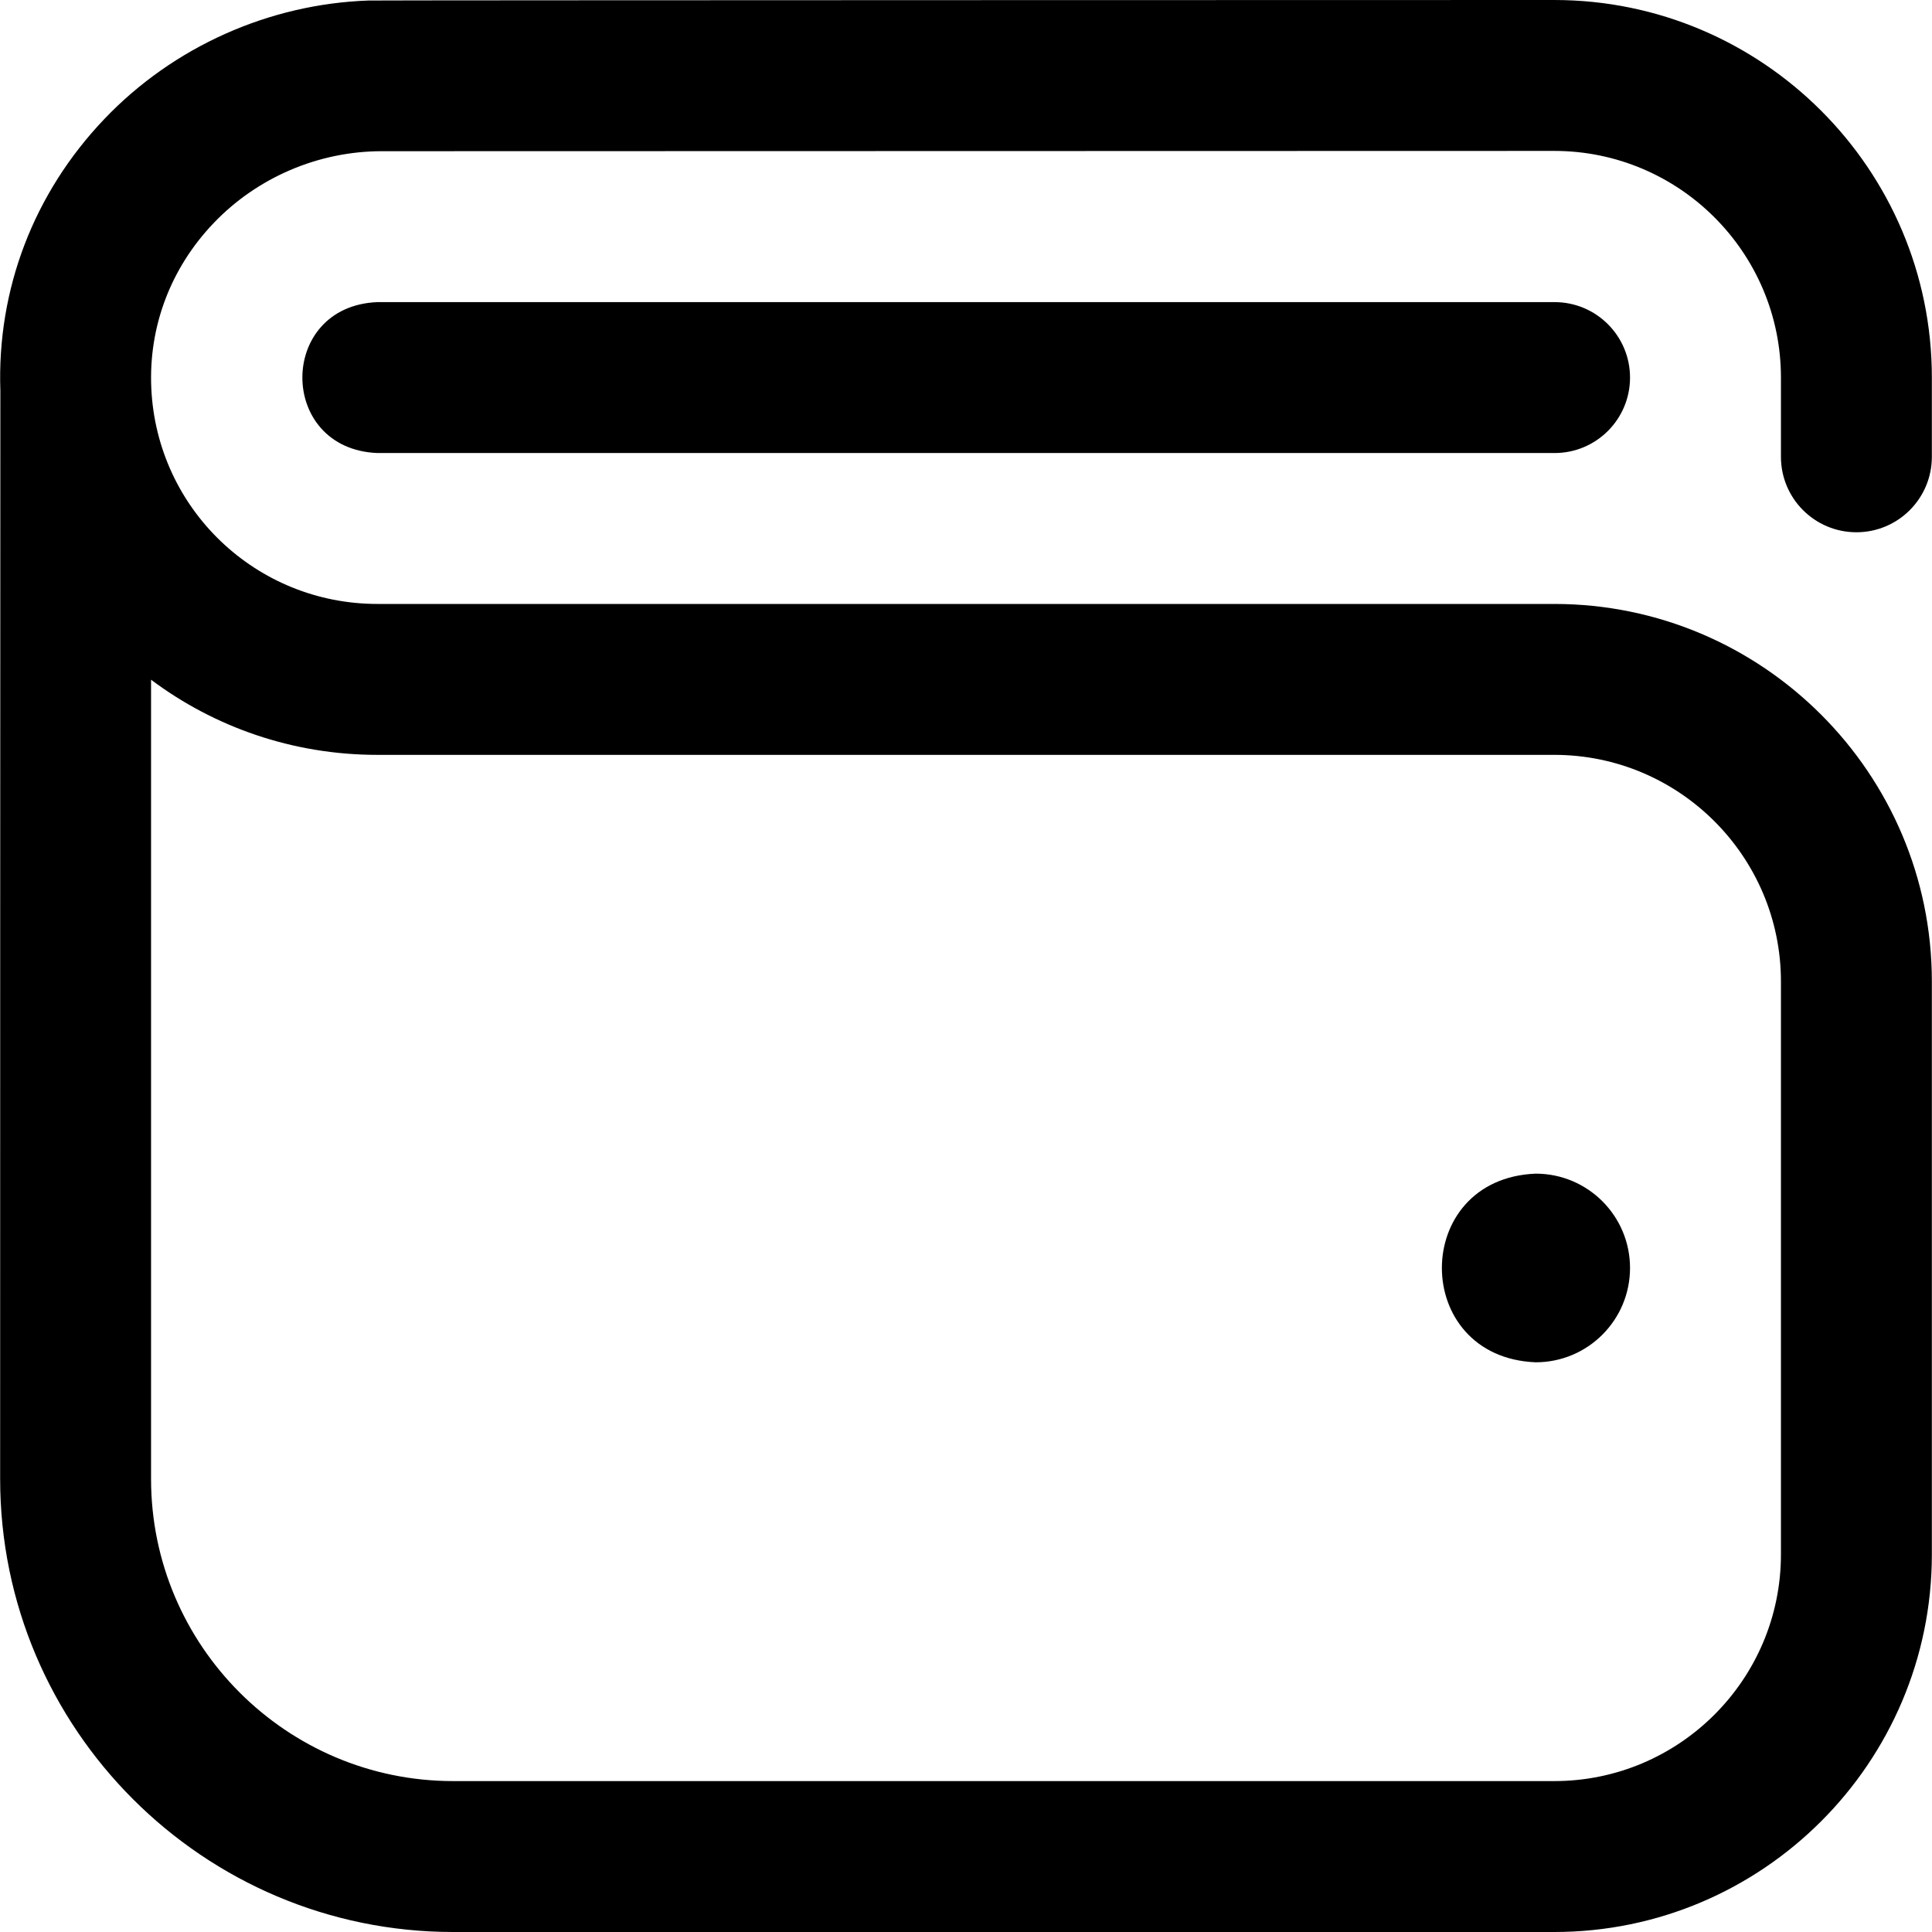
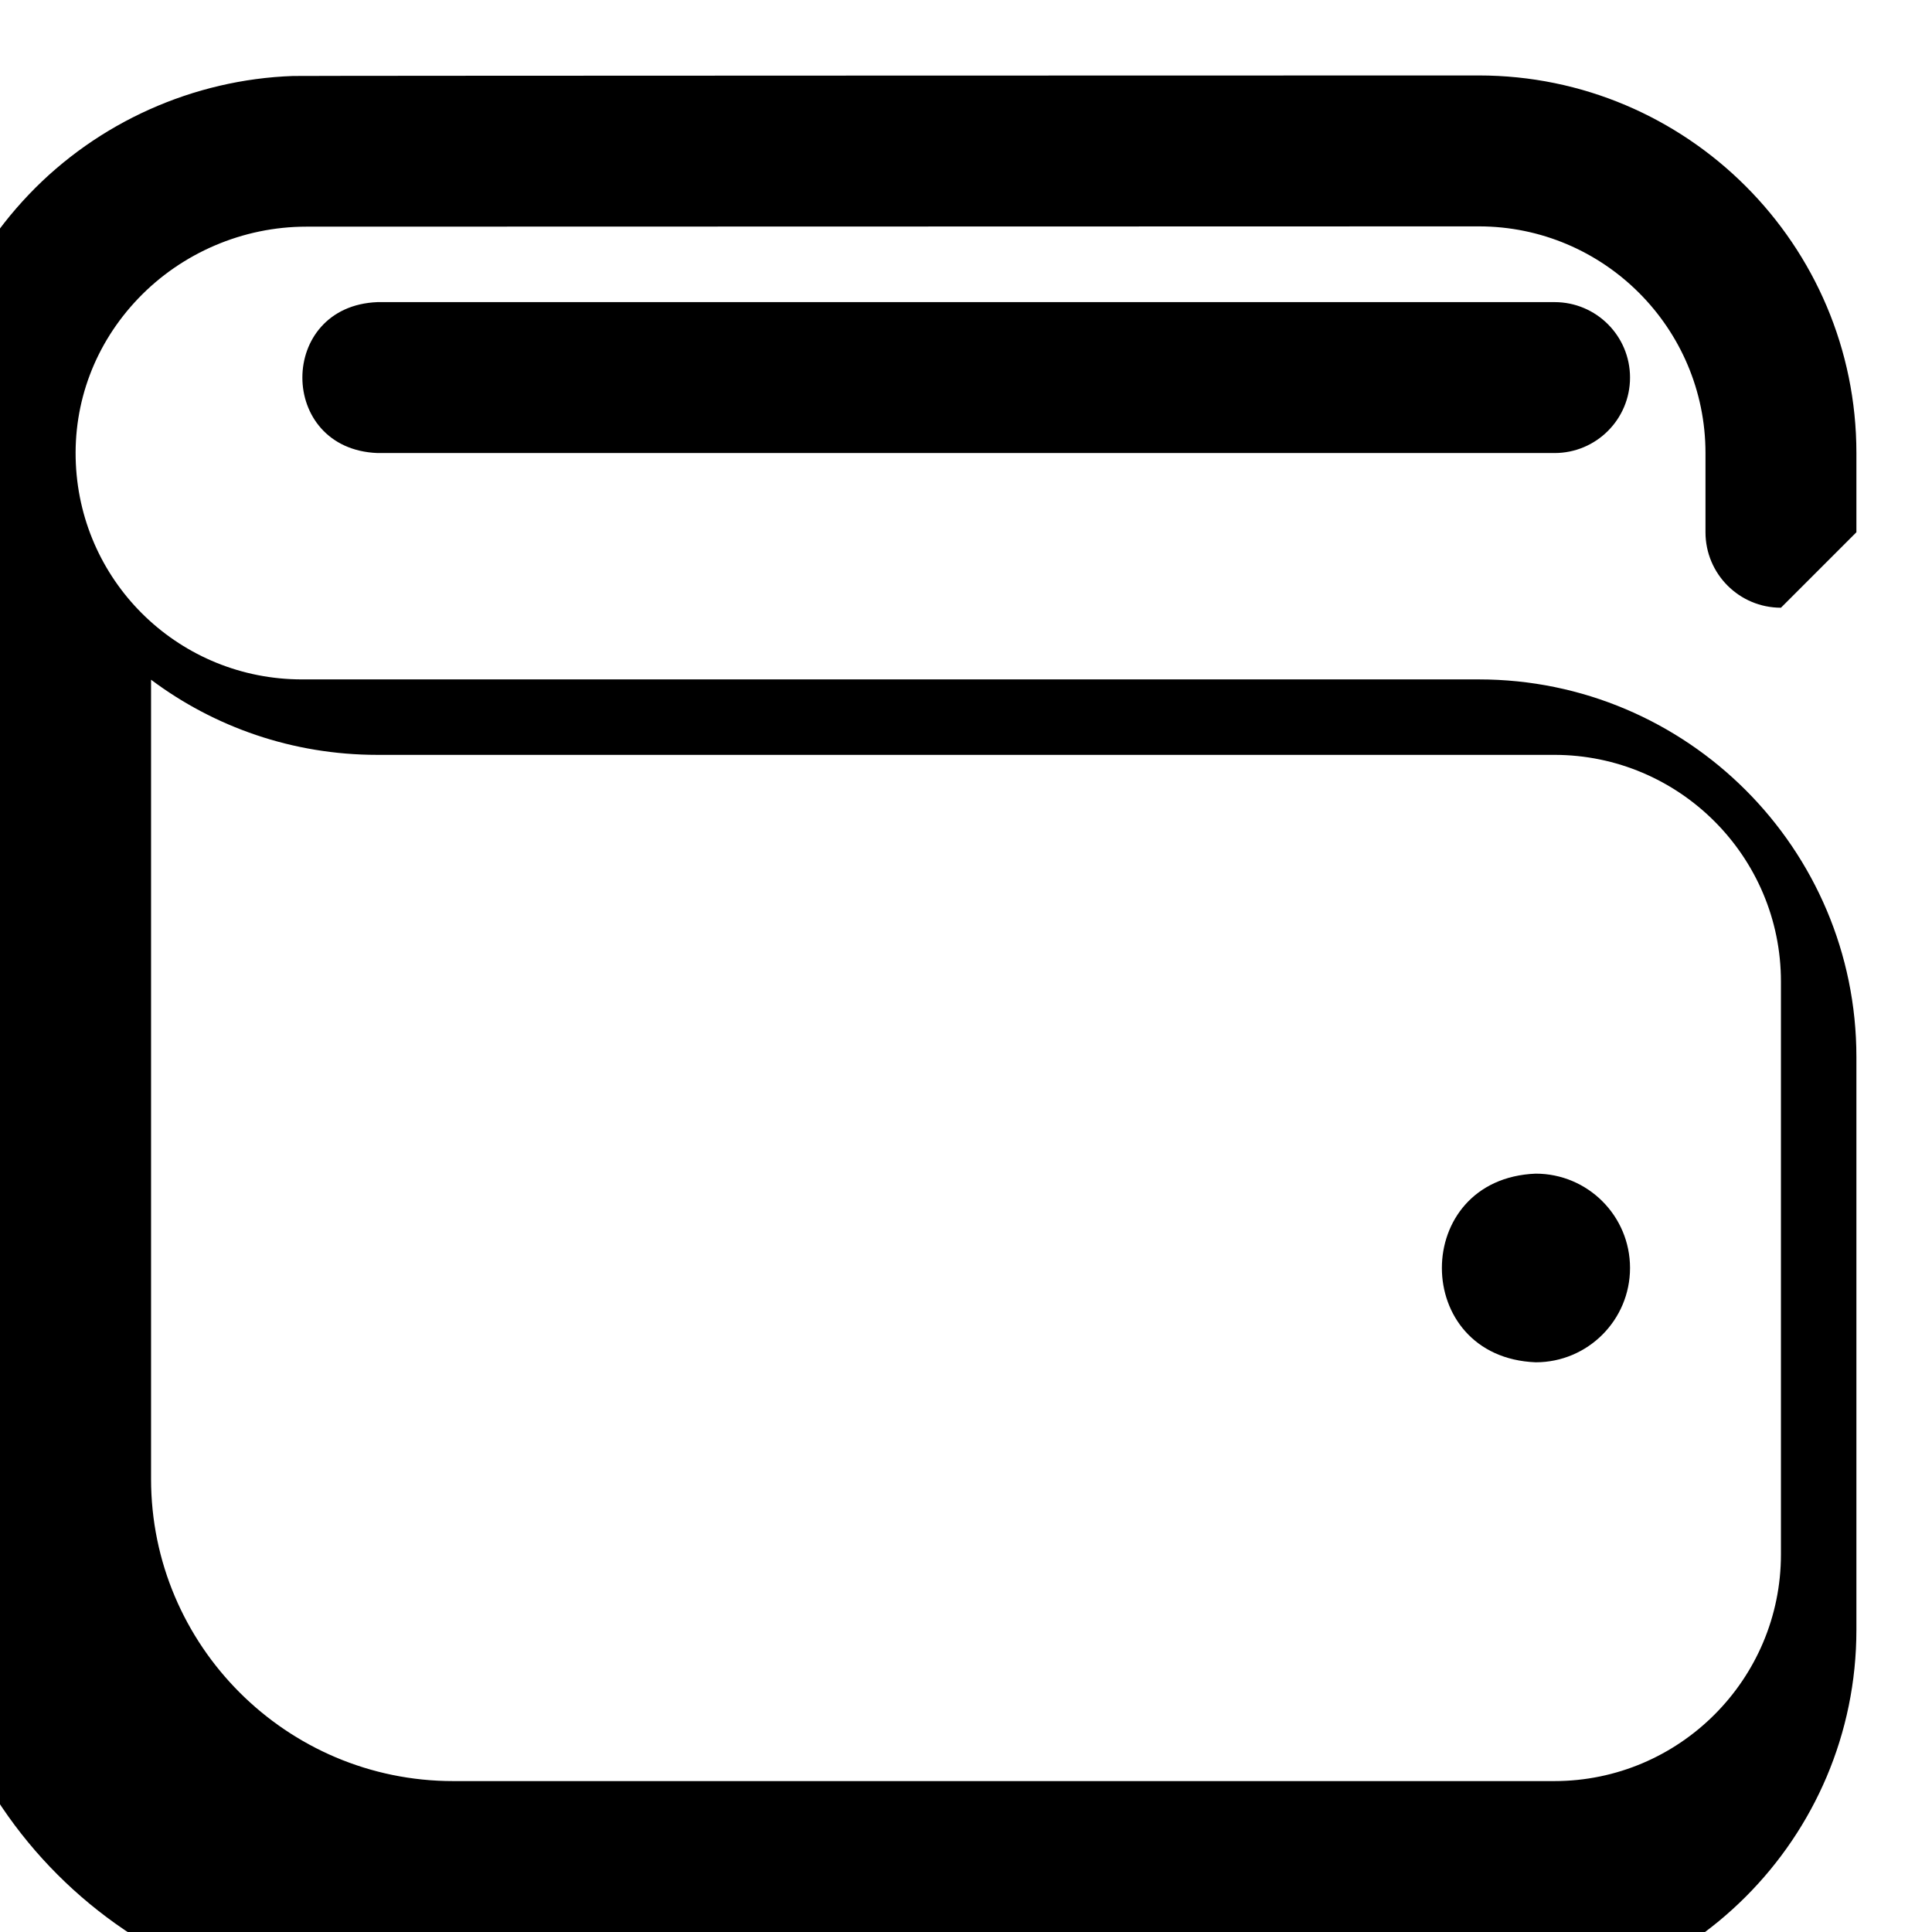
<svg xmlns="http://www.w3.org/2000/svg" id="Layer_1" enable-background="new 0 0 512.076 512.076" height="512" viewBox="0 0 512.076 512.076" width="512">
-   <path d="m492.039 141.076c11.046 0 20-8.954 20-20v-21c0-55.182-44.895-100.076-100.077-100.076 0 0-313.508.047-314.281.138-26.389.922-51.738 12.246-70.01 31.392-18.729 19.624-28.493 45.148-27.574 72.003-.038.509-.058 288.467-.058 288.467 0 66.21 53.866 120.076 120.076 120.076h291.848c55.182 0 100.076-44.894 100.076-100.076v-151.848c0-55.182-44.894-100.076-100.076-100.076h-311.925c-32.111 0-58.437-25.098-59.934-57.138-.761-16.292 5.1-31.844 16.502-43.792 11.567-12.12 27.812-19.07 44.568-19.07.591 0 310.787-.076 310.787-.076 33.126 0 60.076 26.95 60.076 60.076v21c.002 11.046 8.956 20 20.002 20zm-392.001 59h311.924c33.126 0 60.076 26.95 60.076 60.076v151.848c0 33.126-26.95 60.076-60.076 60.076h-291.847c-44.154 0-80.076-35.922-80.076-80.076v-211.843c16.728 12.53 37.513 19.919 59.999 19.919zm332.001 136c0 13.807-11.193 25-25 25-33.162-1.317-33.153-48.688 0-50 13.807 0 25 11.193 25 25zm0-236c0-11.046-8.954-20-20-20h-312c-26.536 1.056-26.516 38.953 0 40h312c11.045 0 20-8.954 20-20z" />
+   <path d="m492.039 141.076v-21c0-55.182-44.895-100.076-100.077-100.076 0 0-313.508.047-314.281.138-26.389.922-51.738 12.246-70.01 31.392-18.729 19.624-28.493 45.148-27.574 72.003-.038.509-.058 288.467-.058 288.467 0 66.21 53.866 120.076 120.076 120.076h291.848c55.182 0 100.076-44.894 100.076-100.076v-151.848c0-55.182-44.894-100.076-100.076-100.076h-311.925c-32.111 0-58.437-25.098-59.934-57.138-.761-16.292 5.1-31.844 16.502-43.792 11.567-12.12 27.812-19.07 44.568-19.07.591 0 310.787-.076 310.787-.076 33.126 0 60.076 26.95 60.076 60.076v21c.002 11.046 8.956 20 20.002 20zm-392.001 59h311.924c33.126 0 60.076 26.95 60.076 60.076v151.848c0 33.126-26.95 60.076-60.076 60.076h-291.847c-44.154 0-80.076-35.922-80.076-80.076v-211.843c16.728 12.53 37.513 19.919 59.999 19.919zm332.001 136c0 13.807-11.193 25-25 25-33.162-1.317-33.153-48.688 0-50 13.807 0 25 11.193 25 25zm0-236c0-11.046-8.954-20-20-20h-312c-26.536 1.056-26.516 38.953 0 40h312c11.045 0 20-8.954 20-20z" />
</svg>